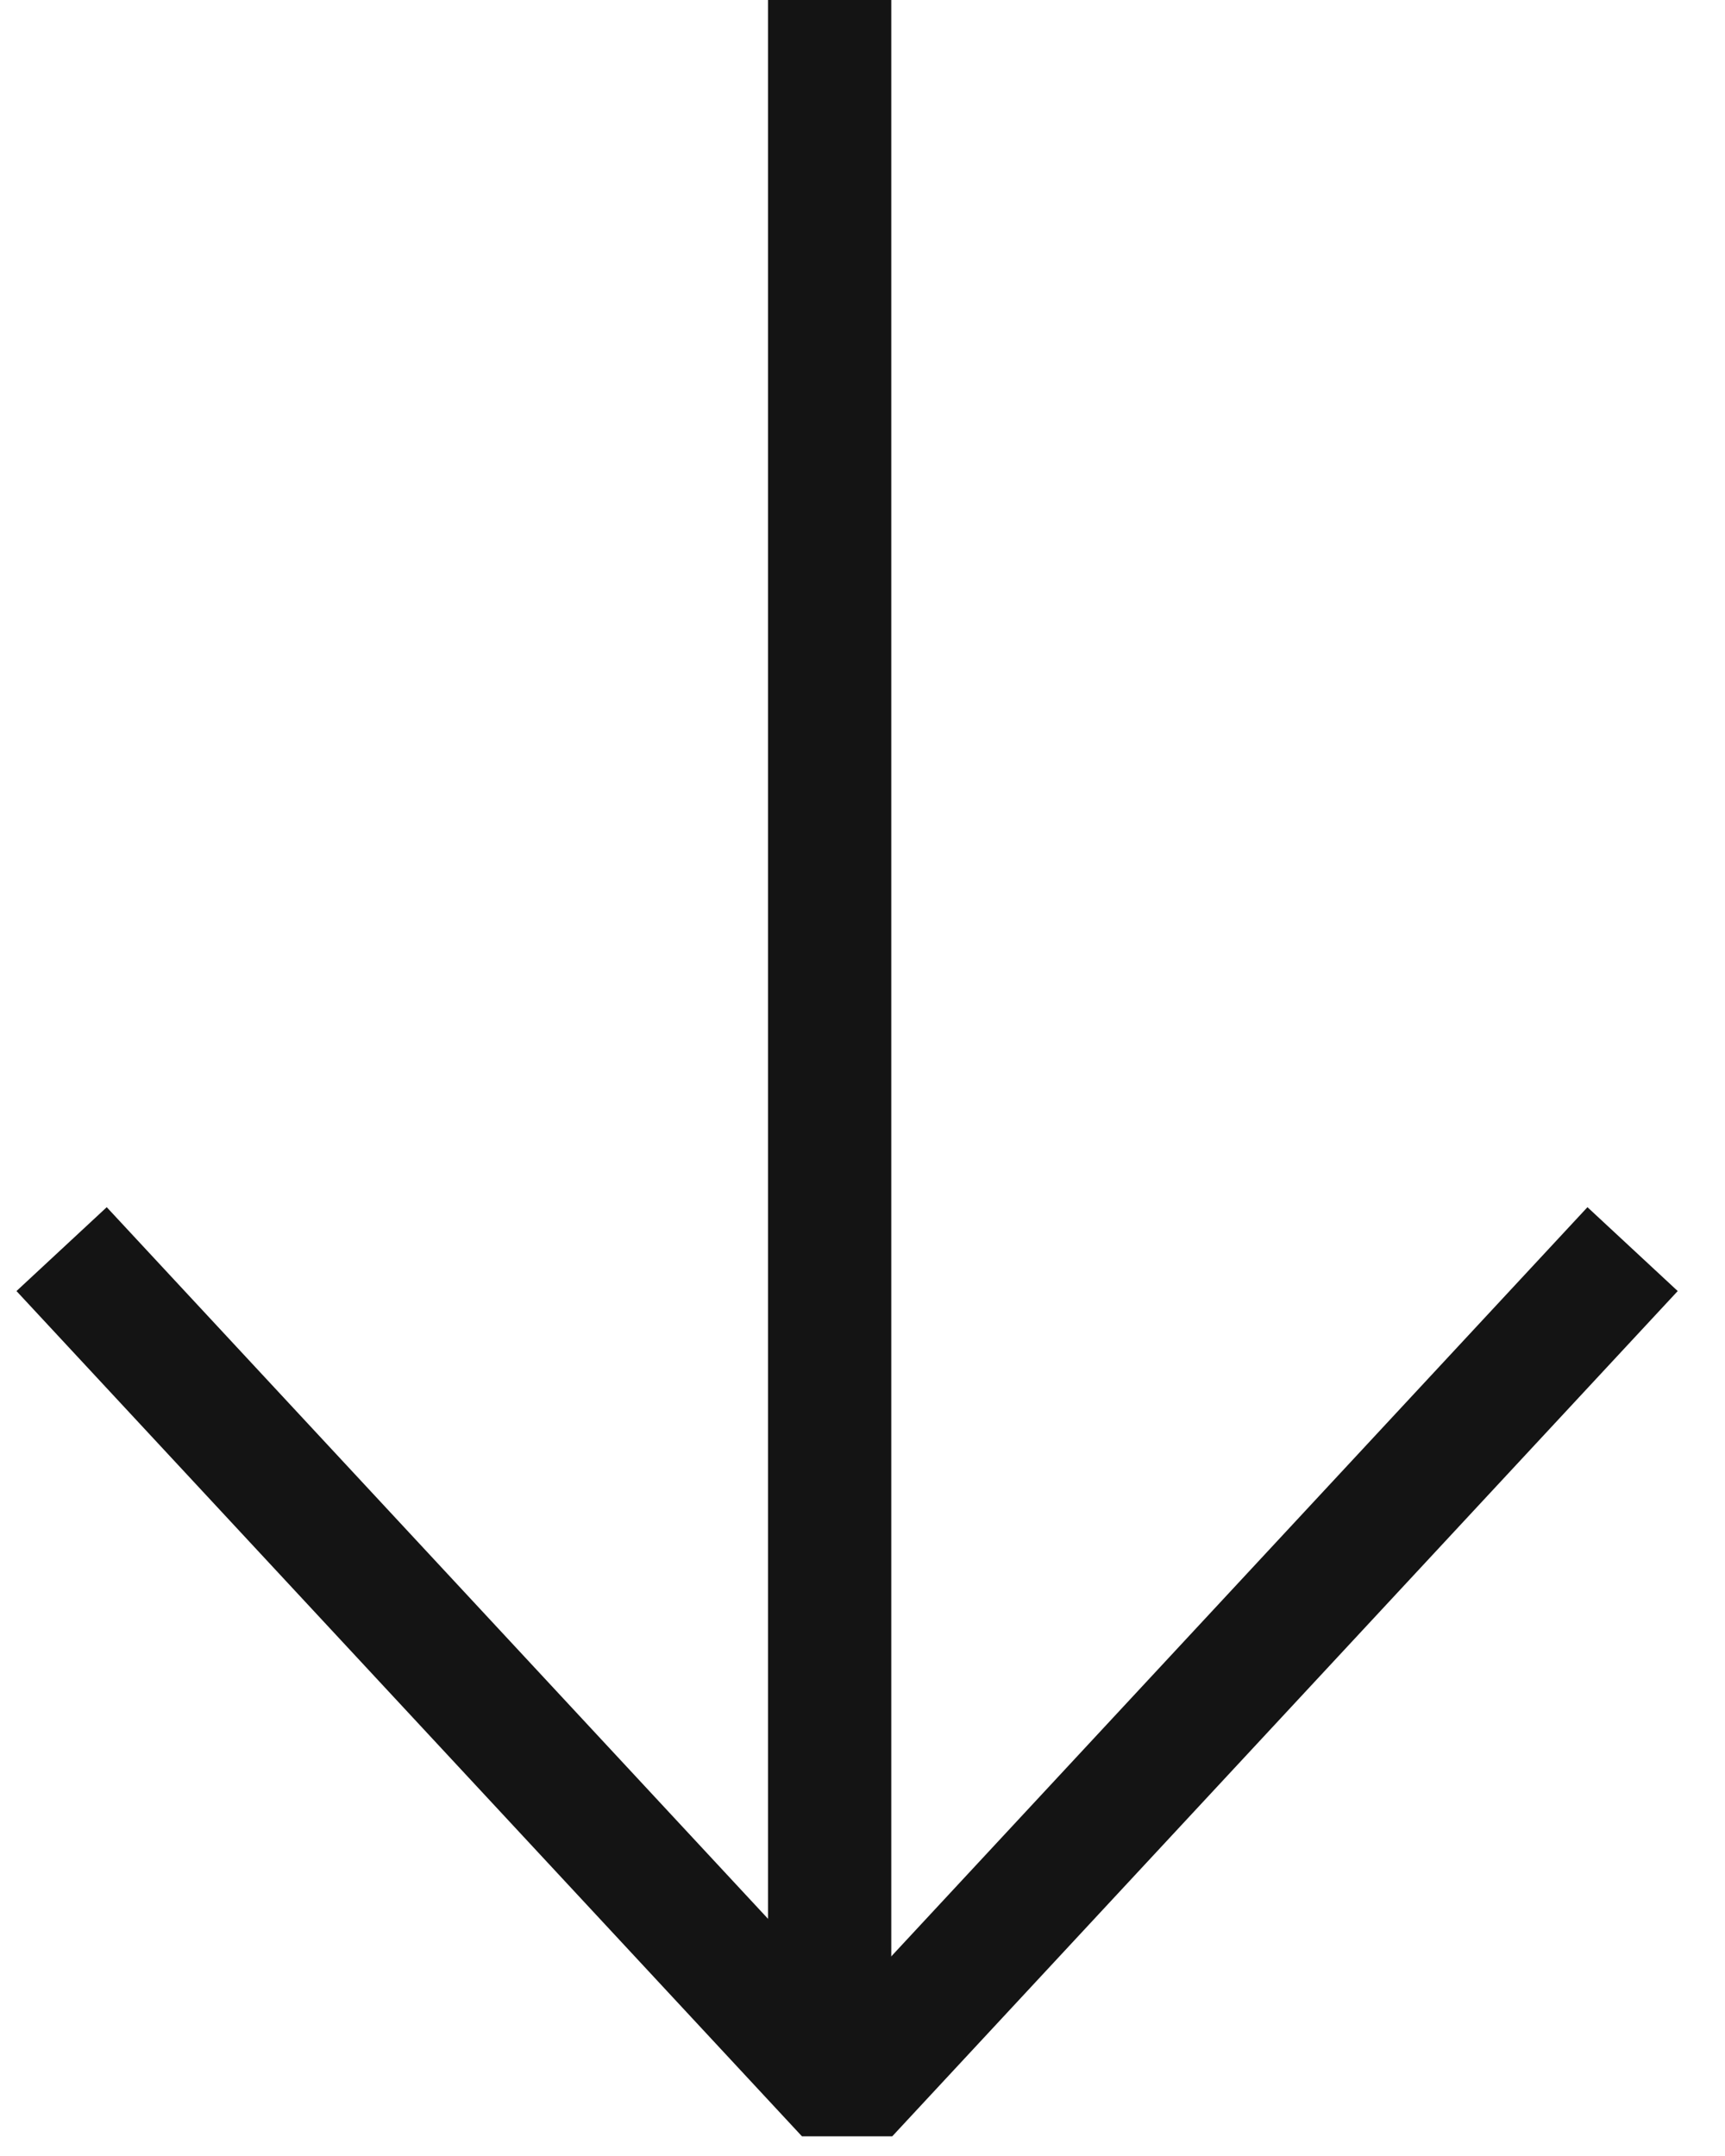
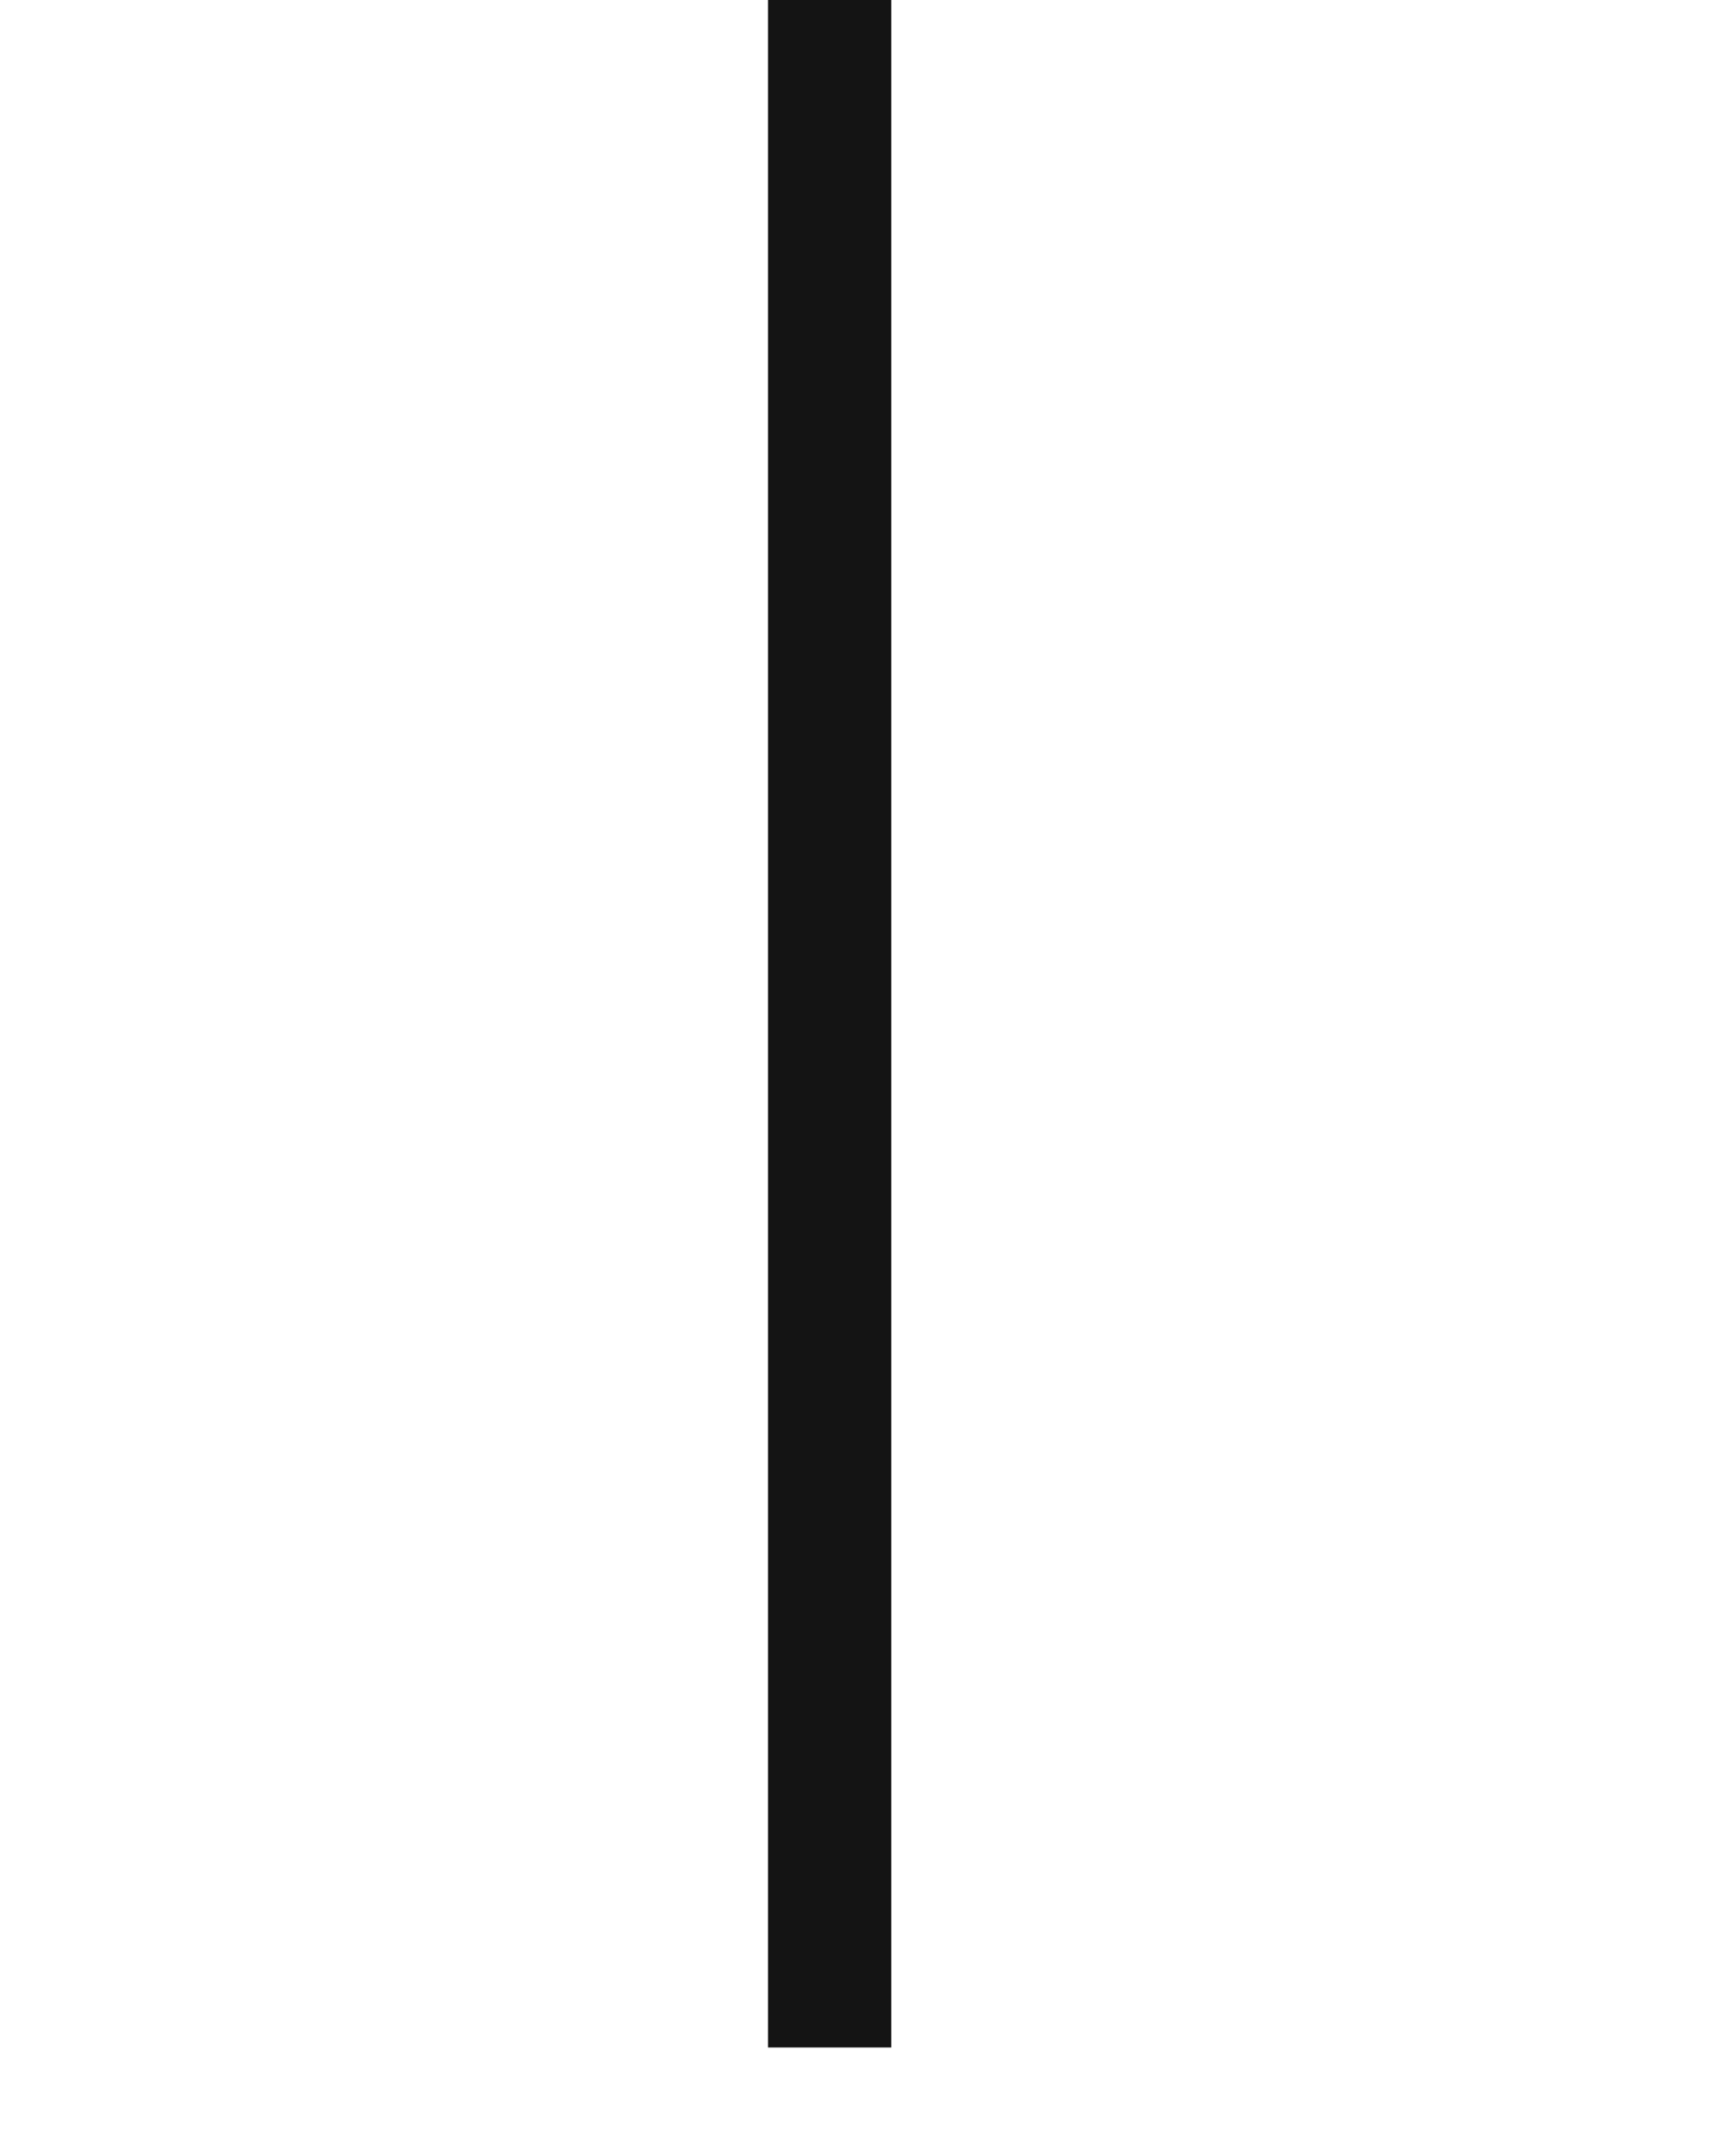
<svg xmlns="http://www.w3.org/2000/svg" width="28" height="35" viewBox="0 0 28 35" fill="none">
  <path d="M13.467 0L13.467 33.238" stroke="#141414" stroke-width="2" />
-   <path d="M26.5 20.278L13.75 34L1 20.278" stroke="#141414" stroke-width="2" stroke-linejoin="bevel" />
</svg>